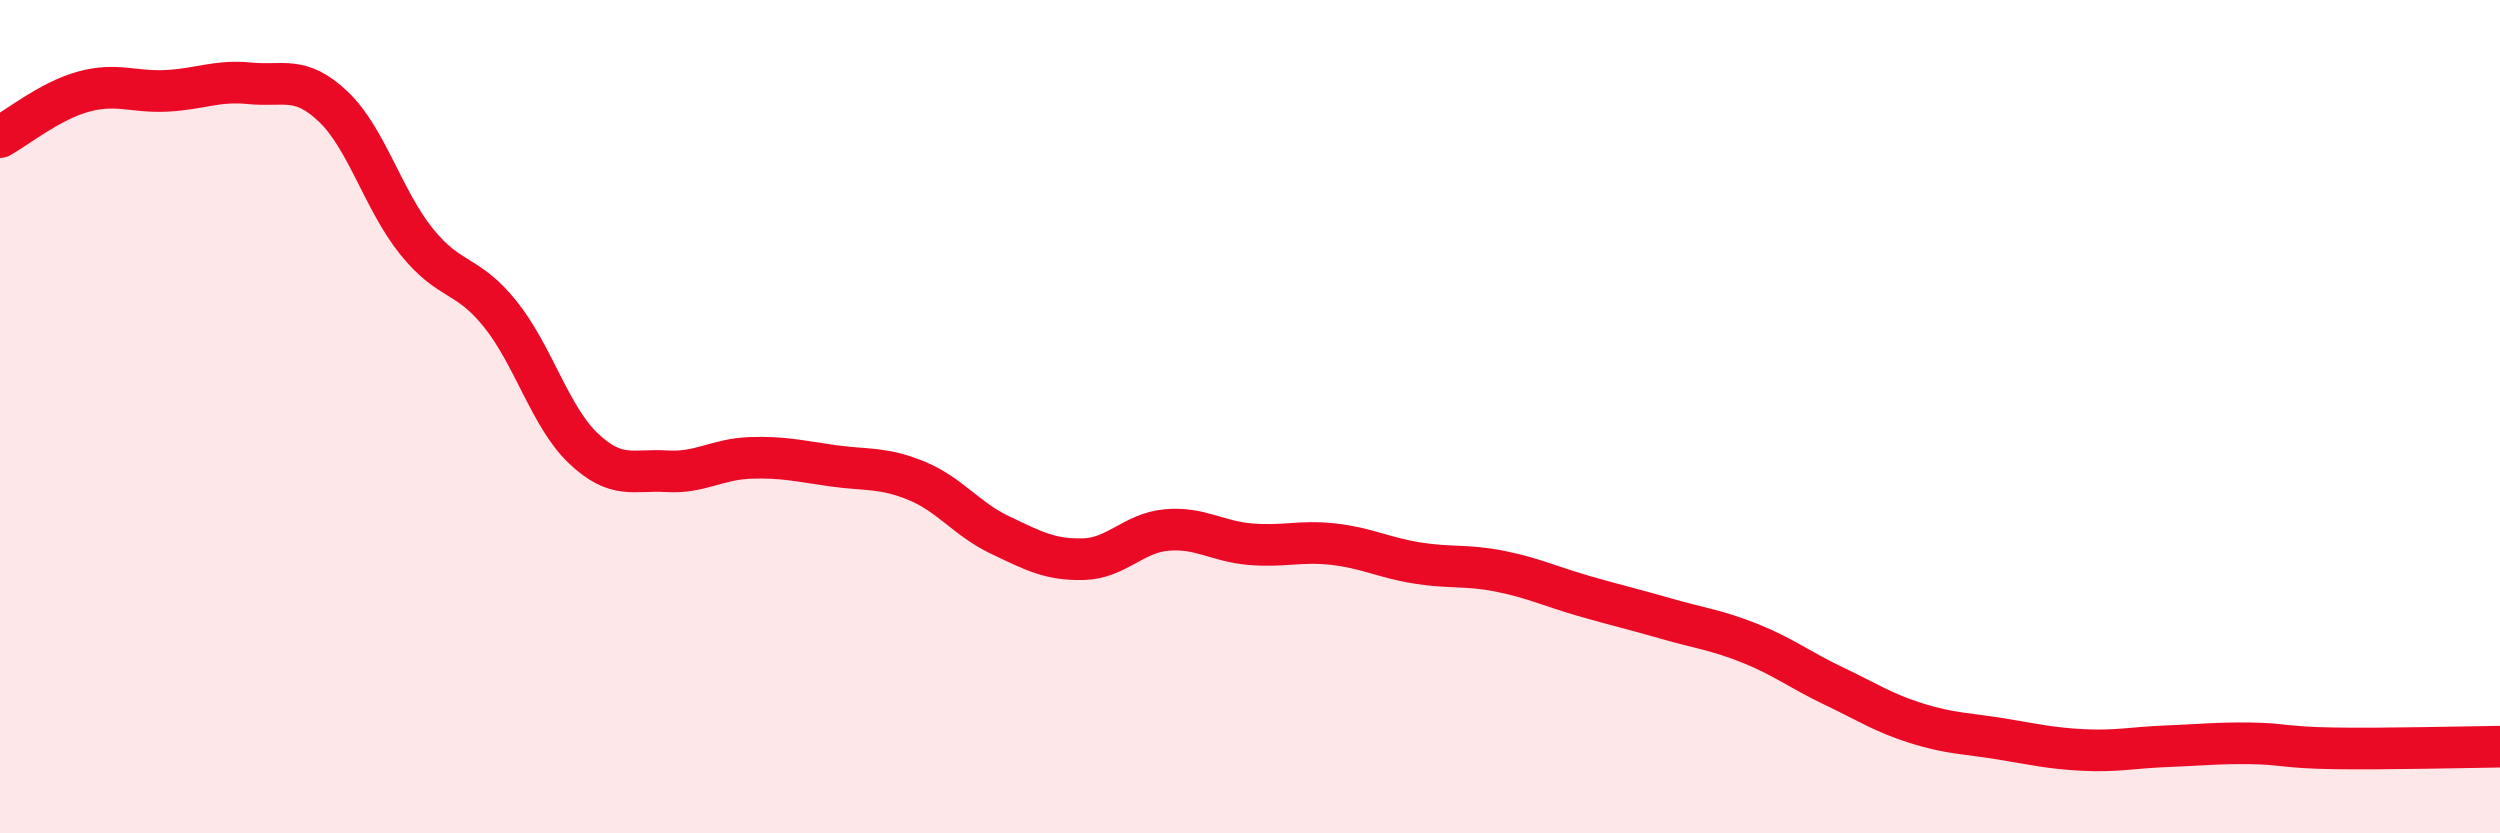
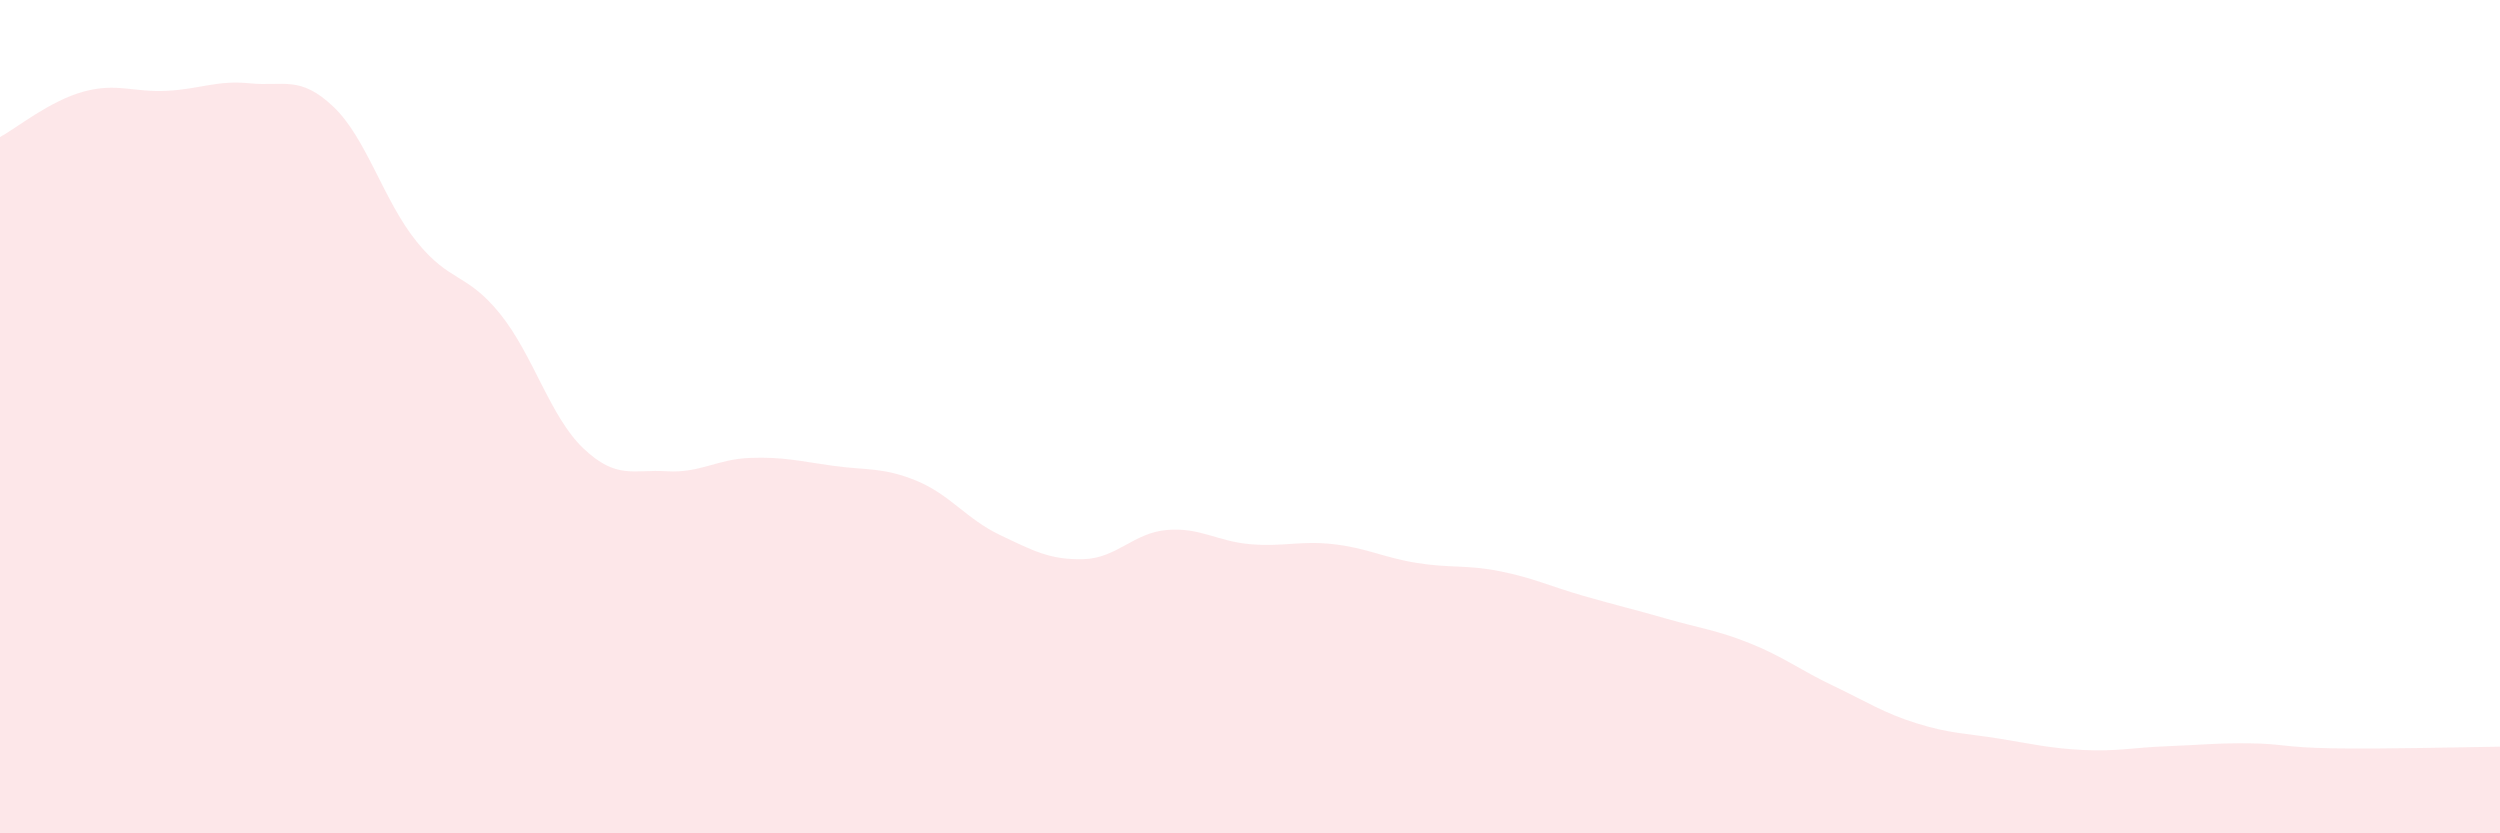
<svg xmlns="http://www.w3.org/2000/svg" width="60" height="20" viewBox="0 0 60 20">
  <path d="M 0,3.29 C 0.4,3.07 1.2,2.42 2,2.2 C 2.8,1.98 3.2,2.22 4,2.18 C 4.8,2.14 5.2,1.92 6,2 C 6.8,2.08 7.2,1.8 8,2.56 C 8.8,3.32 9.2,4.81 10,5.8 C 10.8,6.79 11.2,6.54 12,7.53 C 12.8,8.52 13.2,10 14,10.76 C 14.8,11.52 15.2,11.26 16,11.31 C 16.8,11.36 17.2,11.02 18,10.99 C 18.8,10.96 19.2,11.07 20,11.18 C 20.8,11.29 21.2,11.21 22,11.54 C 22.8,11.87 23.2,12.46 24,12.84 C 24.8,13.22 25.2,13.44 26,13.42 C 26.8,13.4 27.2,12.79 28,12.72 C 28.8,12.65 29.2,12.99 30,13.06 C 30.8,13.13 31.2,12.97 32,13.06 C 32.8,13.15 33.2,13.38 34,13.51 C 34.8,13.64 35.2,13.55 36,13.71 C 36.8,13.87 37.2,14.07 38,14.3 C 38.8,14.53 39.2,14.62 40,14.85 C 40.8,15.08 41.2,15.12 42,15.44 C 42.8,15.76 43.2,16.08 44,16.46 C 44.8,16.84 45.2,17.11 46,17.36 C 46.8,17.61 47.2,17.6 48,17.73 C 48.8,17.86 49.2,17.96 50,18 C 50.8,18.04 51.2,17.94 52,17.91 C 52.8,17.88 53.2,17.83 54,17.84 C 54.8,17.85 54.8,17.94 56,17.96 C 57.2,17.98 59.2,17.93 60,17.92L60 20L0 20Z" fill="#EB0A25" opacity="0.1" stroke-linecap="round" stroke-linejoin="round" />
-   <path d="M 0,3.29 C 0.4,3.07 1.2,2.42 2,2.2 C 2.8,1.98 3.2,2.22 4,2.18 C 4.8,2.14 5.2,1.92 6,2 C 6.8,2.08 7.2,1.8 8,2.56 C 8.8,3.32 9.2,4.81 10,5.8 C 10.8,6.79 11.2,6.54 12,7.53 C 12.8,8.52 13.2,10 14,10.76 C 14.8,11.52 15.2,11.26 16,11.31 C 16.8,11.36 17.2,11.02 18,10.99 C 18.8,10.96 19.2,11.07 20,11.18 C 20.8,11.29 21.2,11.21 22,11.54 C 22.8,11.87 23.2,12.46 24,12.84 C 24.8,13.22 25.2,13.44 26,13.42 C 26.8,13.4 27.2,12.79 28,12.72 C 28.8,12.65 29.2,12.99 30,13.06 C 30.8,13.13 31.2,12.97 32,13.06 C 32.8,13.15 33.2,13.38 34,13.51 C 34.8,13.64 35.2,13.55 36,13.71 C 36.8,13.87 37.2,14.07 38,14.3 C 38.8,14.53 39.2,14.62 40,14.85 C 40.8,15.08 41.2,15.12 42,15.44 C 42.8,15.76 43.2,16.08 44,16.46 C 44.8,16.84 45.2,17.11 46,17.36 C 46.8,17.61 47.2,17.6 48,17.73 C 48.8,17.86 49.2,17.96 50,18 C 50.8,18.04 51.2,17.94 52,17.91 C 52.8,17.88 53.2,17.83 54,17.84 C 54.8,17.85 54.8,17.94 56,17.96 C 57.2,17.98 59.2,17.93 60,17.92" stroke="#EB0A25" stroke-width="1" fill="none" stroke-linecap="round" stroke-linejoin="round" />
</svg>